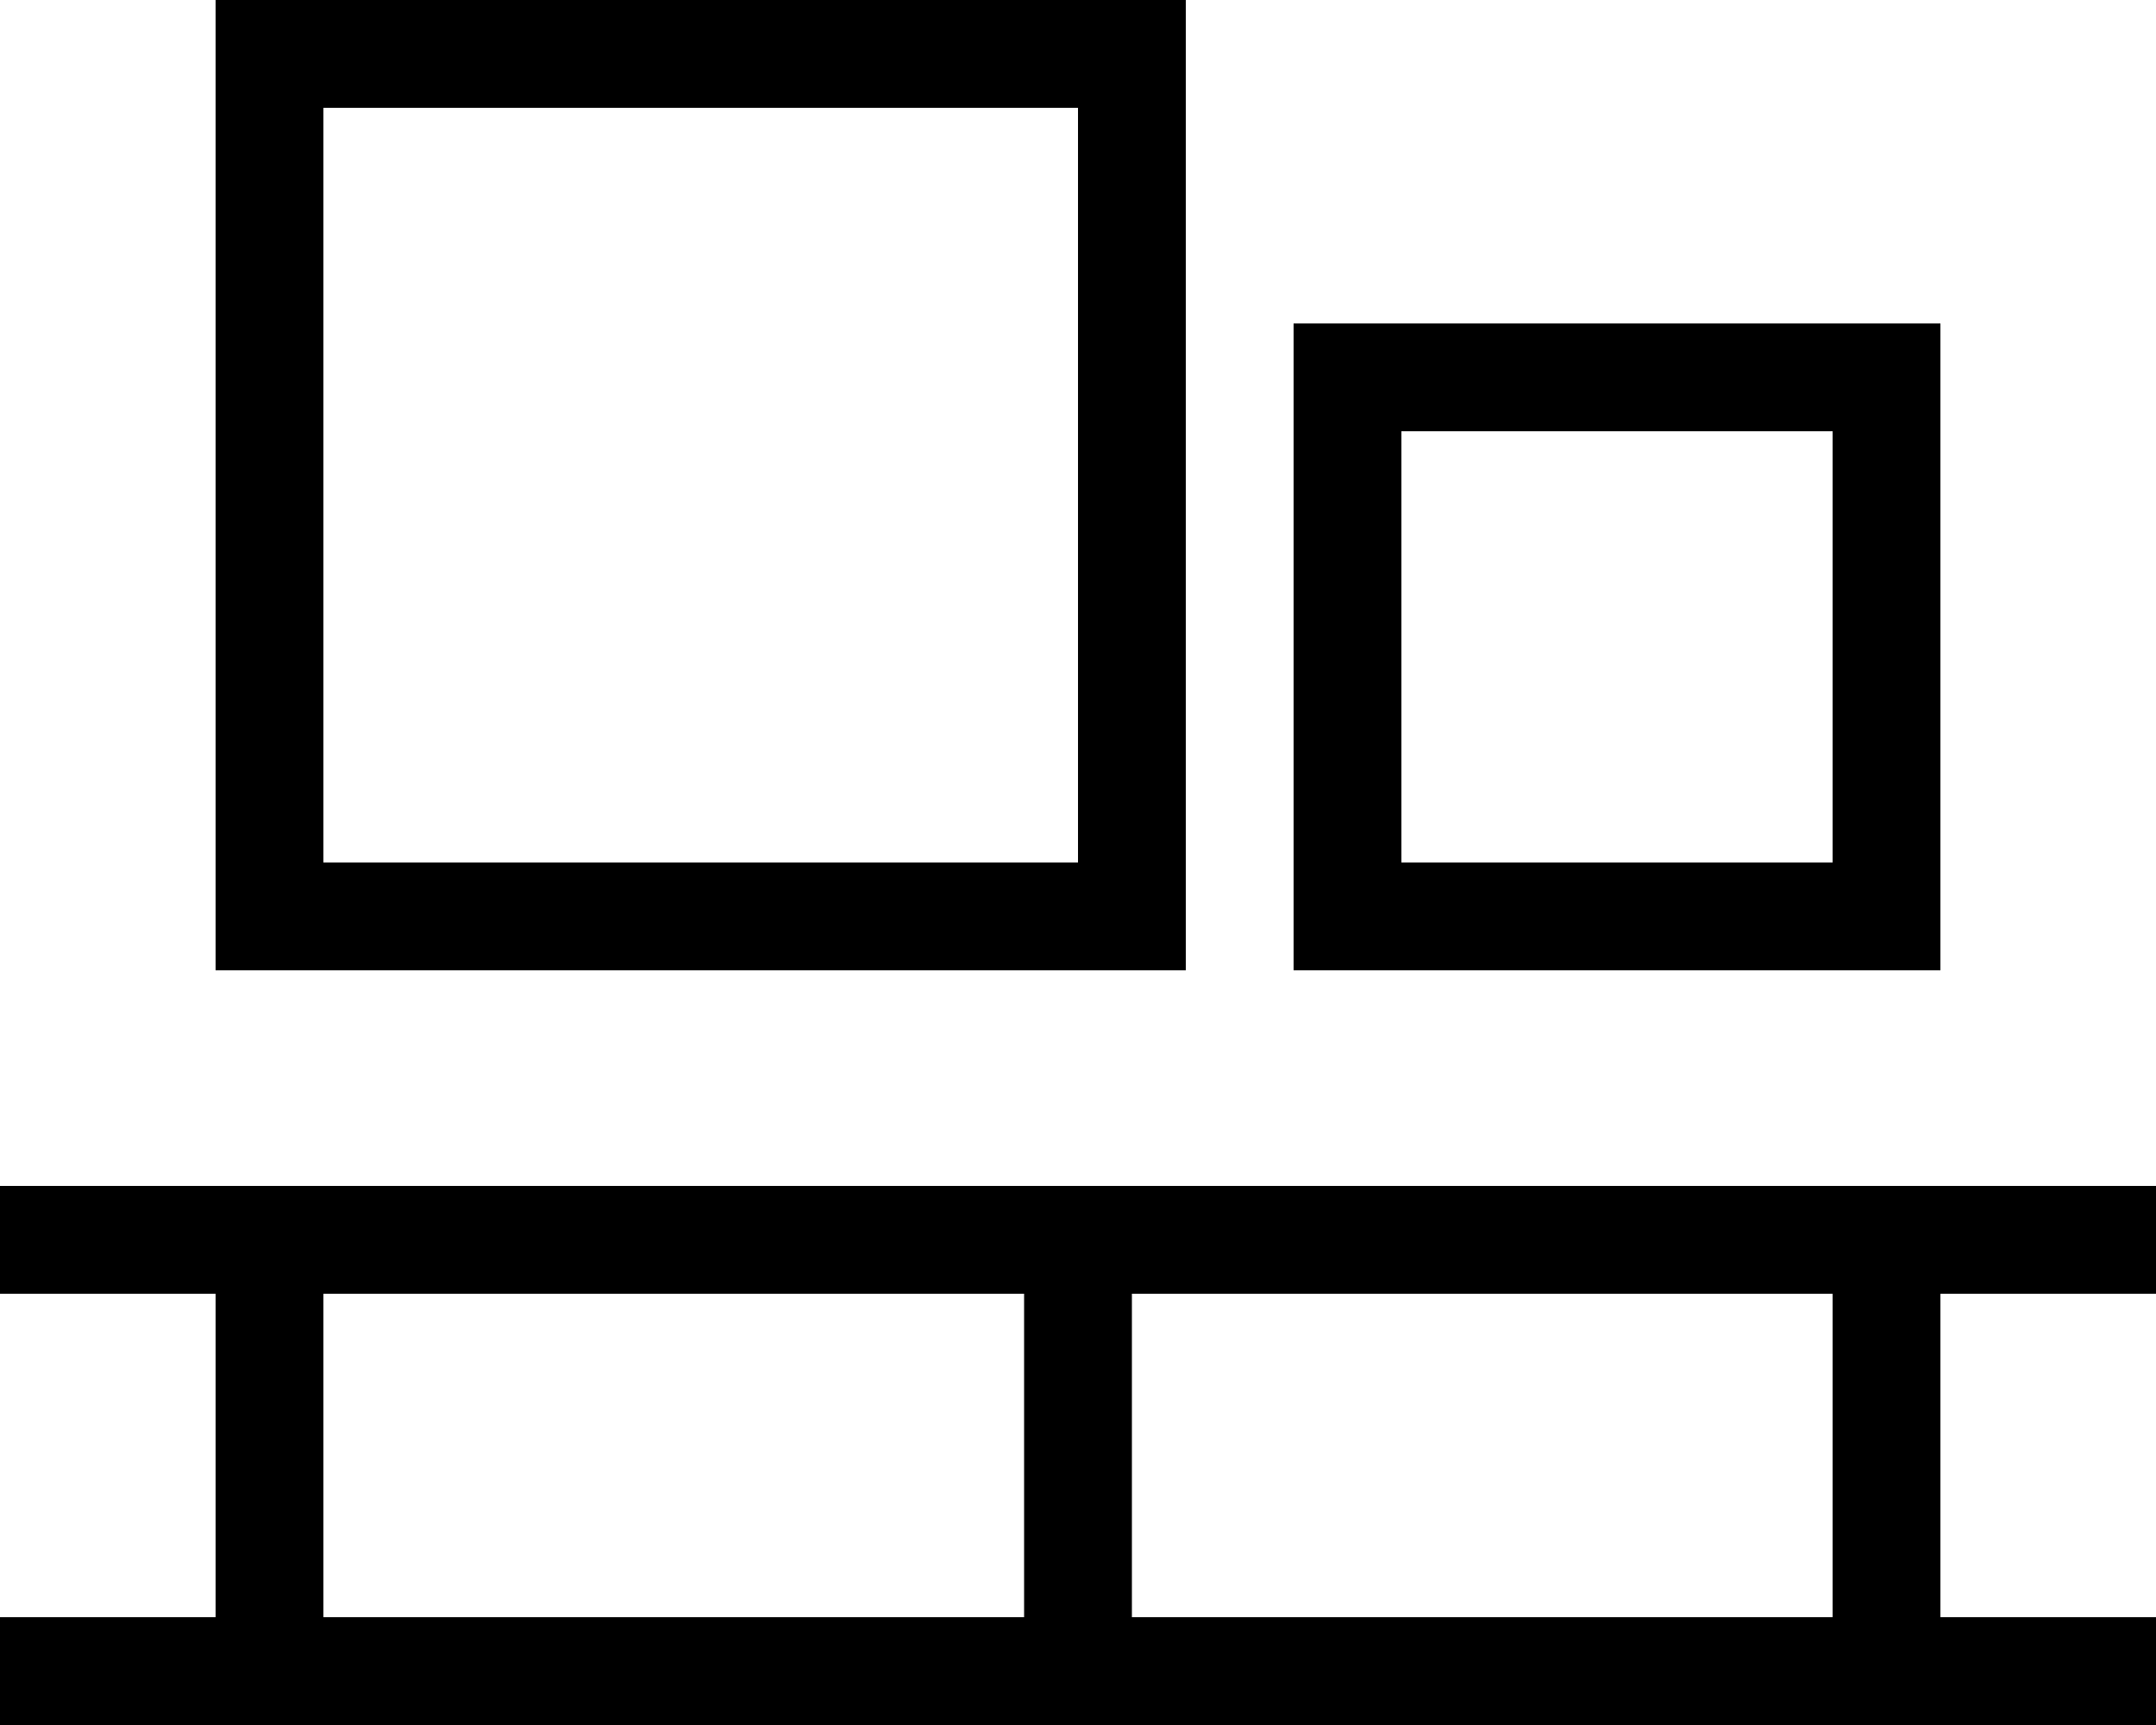
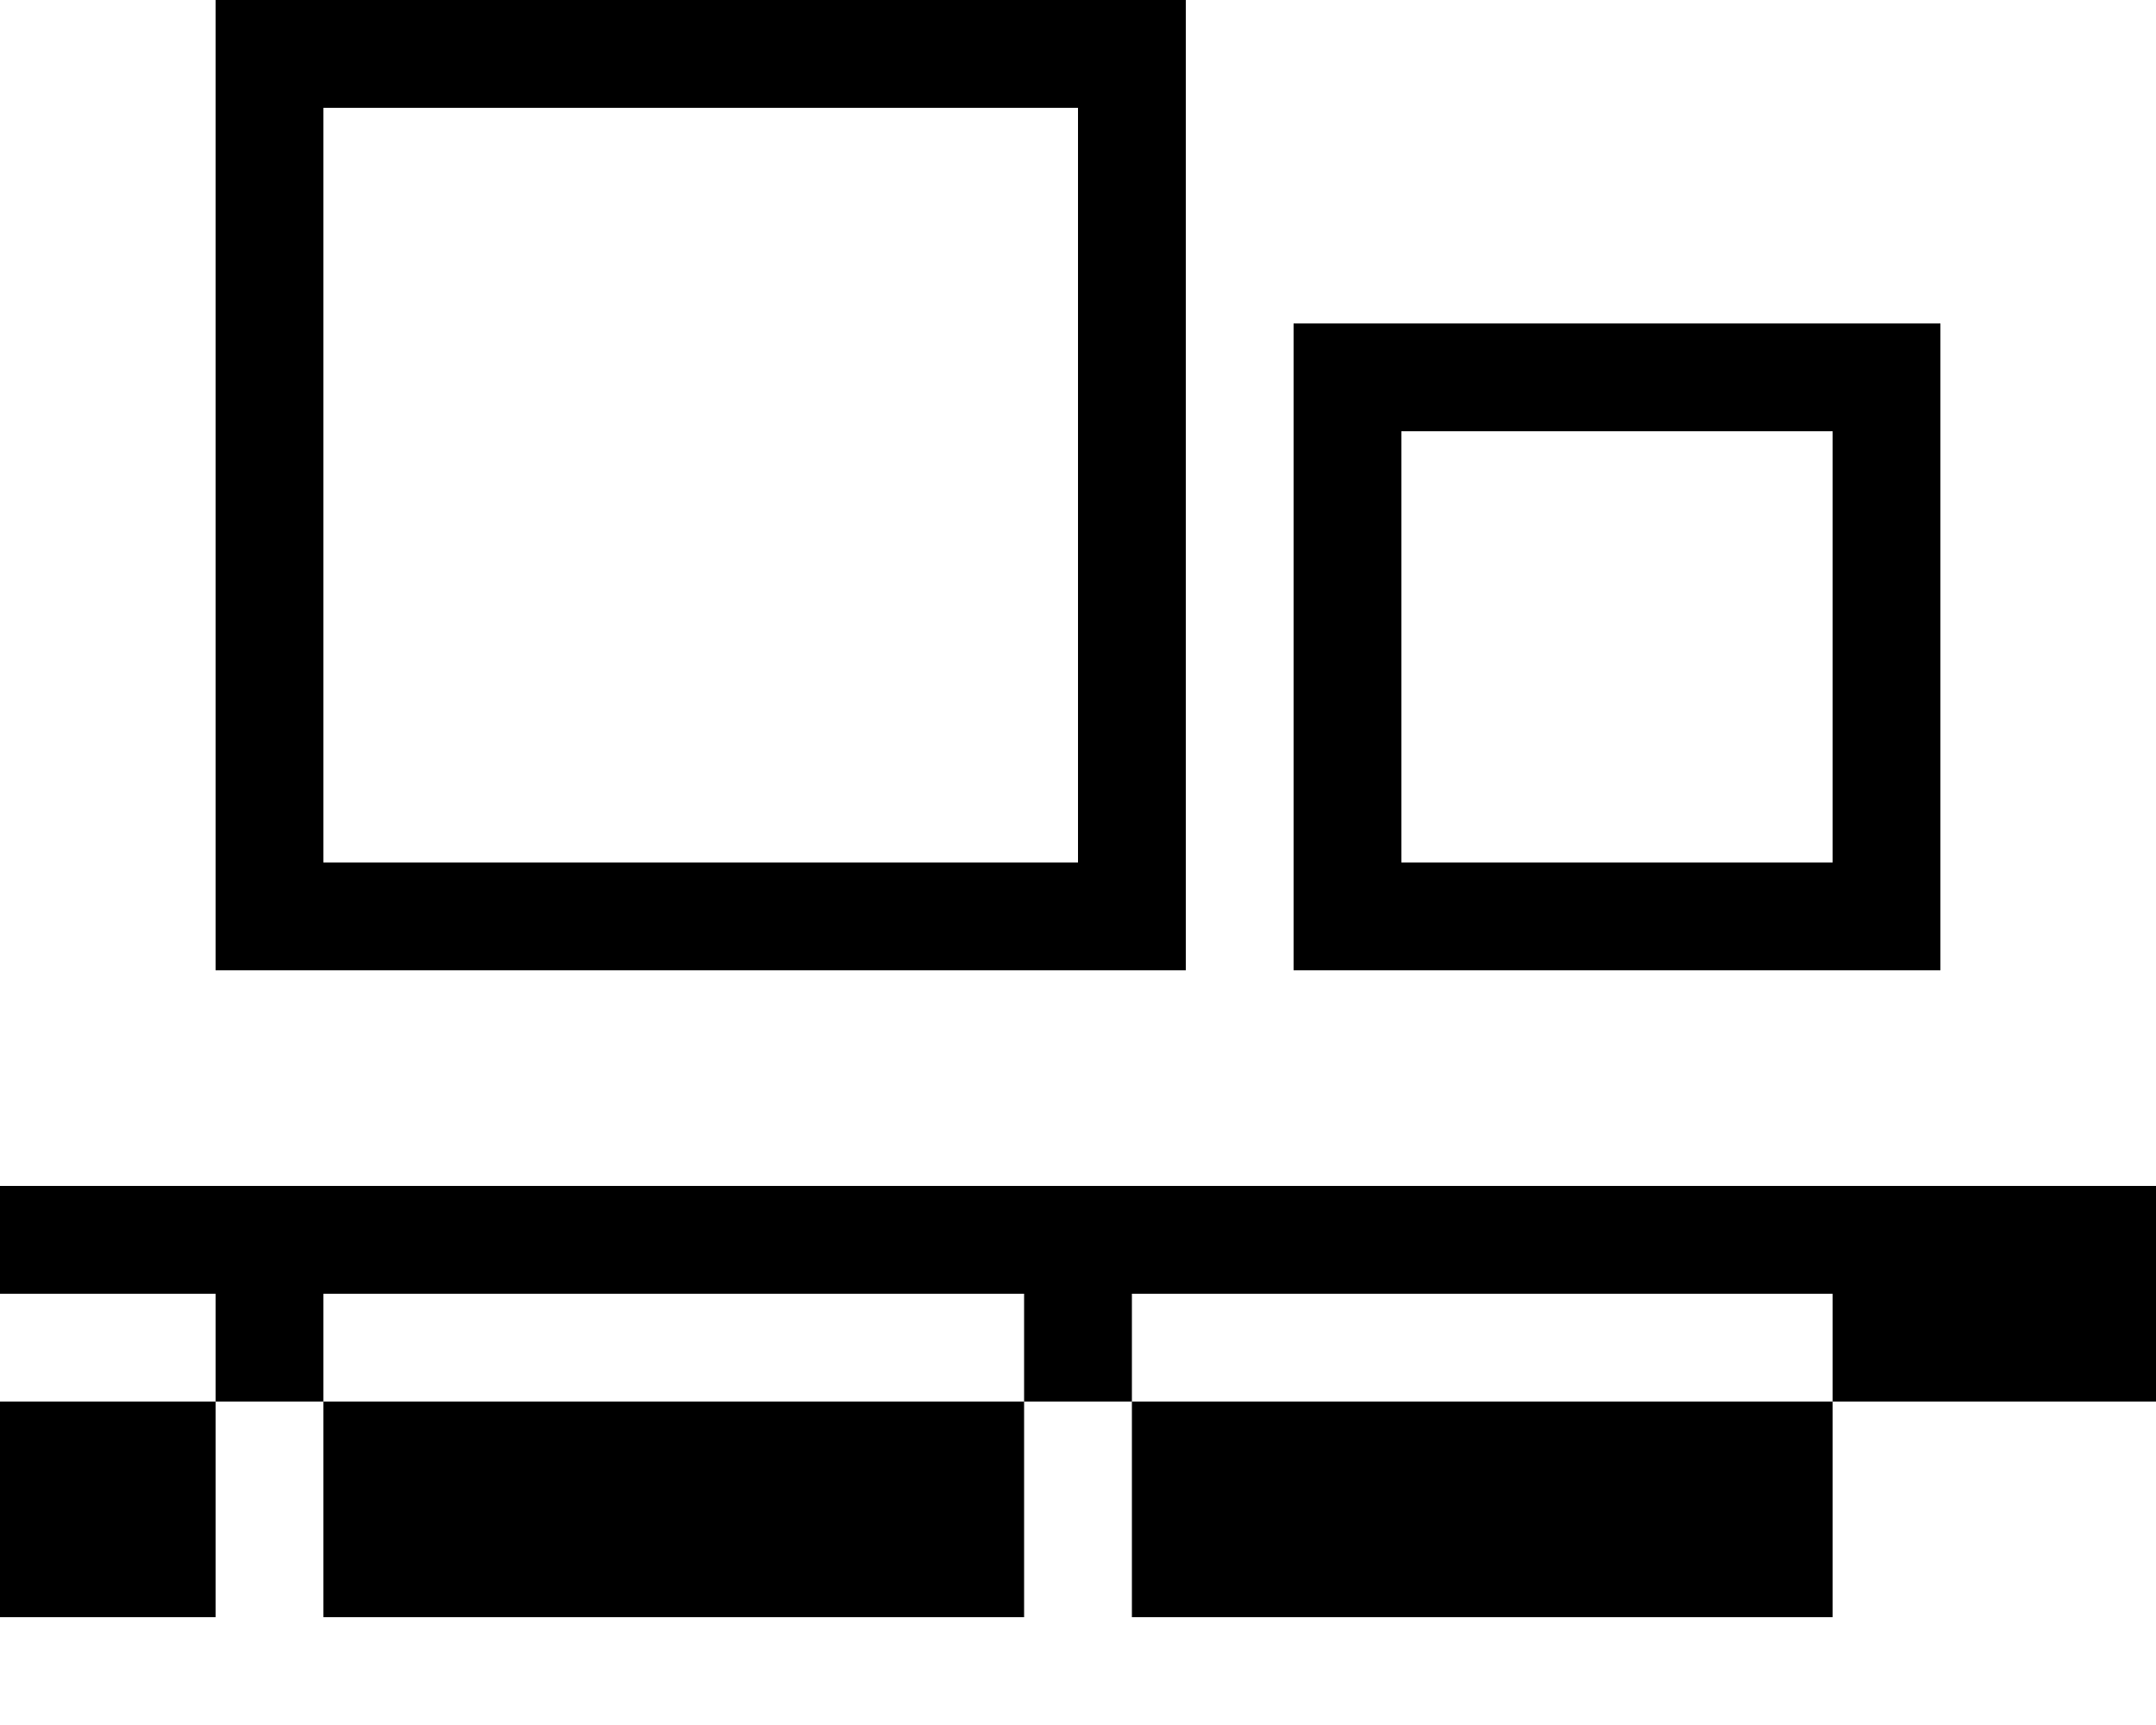
<svg xmlns="http://www.w3.org/2000/svg" viewBox="0 0 640 512">
-   <path d="M320 32H96V256H320V32zM96 0H320h32V32 256v32H320 96 64V256 32 0H96zM544 128H416V256H544V128zM416 96H544h32v32V256v32H544 416 384V256 128 96h32zM0 352H16 64 80 96 304h16 16H544h16 16 48 16v32H624 576v96h48 16v32H624 576 560 544 336 320 304 96 80 64 16 0V480H16 64V384H16 0V352zM96 480H304V384H96v96zm240 0H544V384H336v96z" />
+   <path d="M320 32H96V256H320V32zM96 0H320h32V32 256v32H320 96 64V256 32 0H96zM544 128H416V256H544V128zM416 96H544h32v32V256v32H544 416 384V256 128 96h32zM0 352H16 64 80 96 304h16 16H544h16 16 48 16v32H624 576h48 16v32H624 576 560 544 336 320 304 96 80 64 16 0V480H16 64V384H16 0V352zM96 480H304V384H96v96zm240 0H544V384H336v96z" />
</svg>